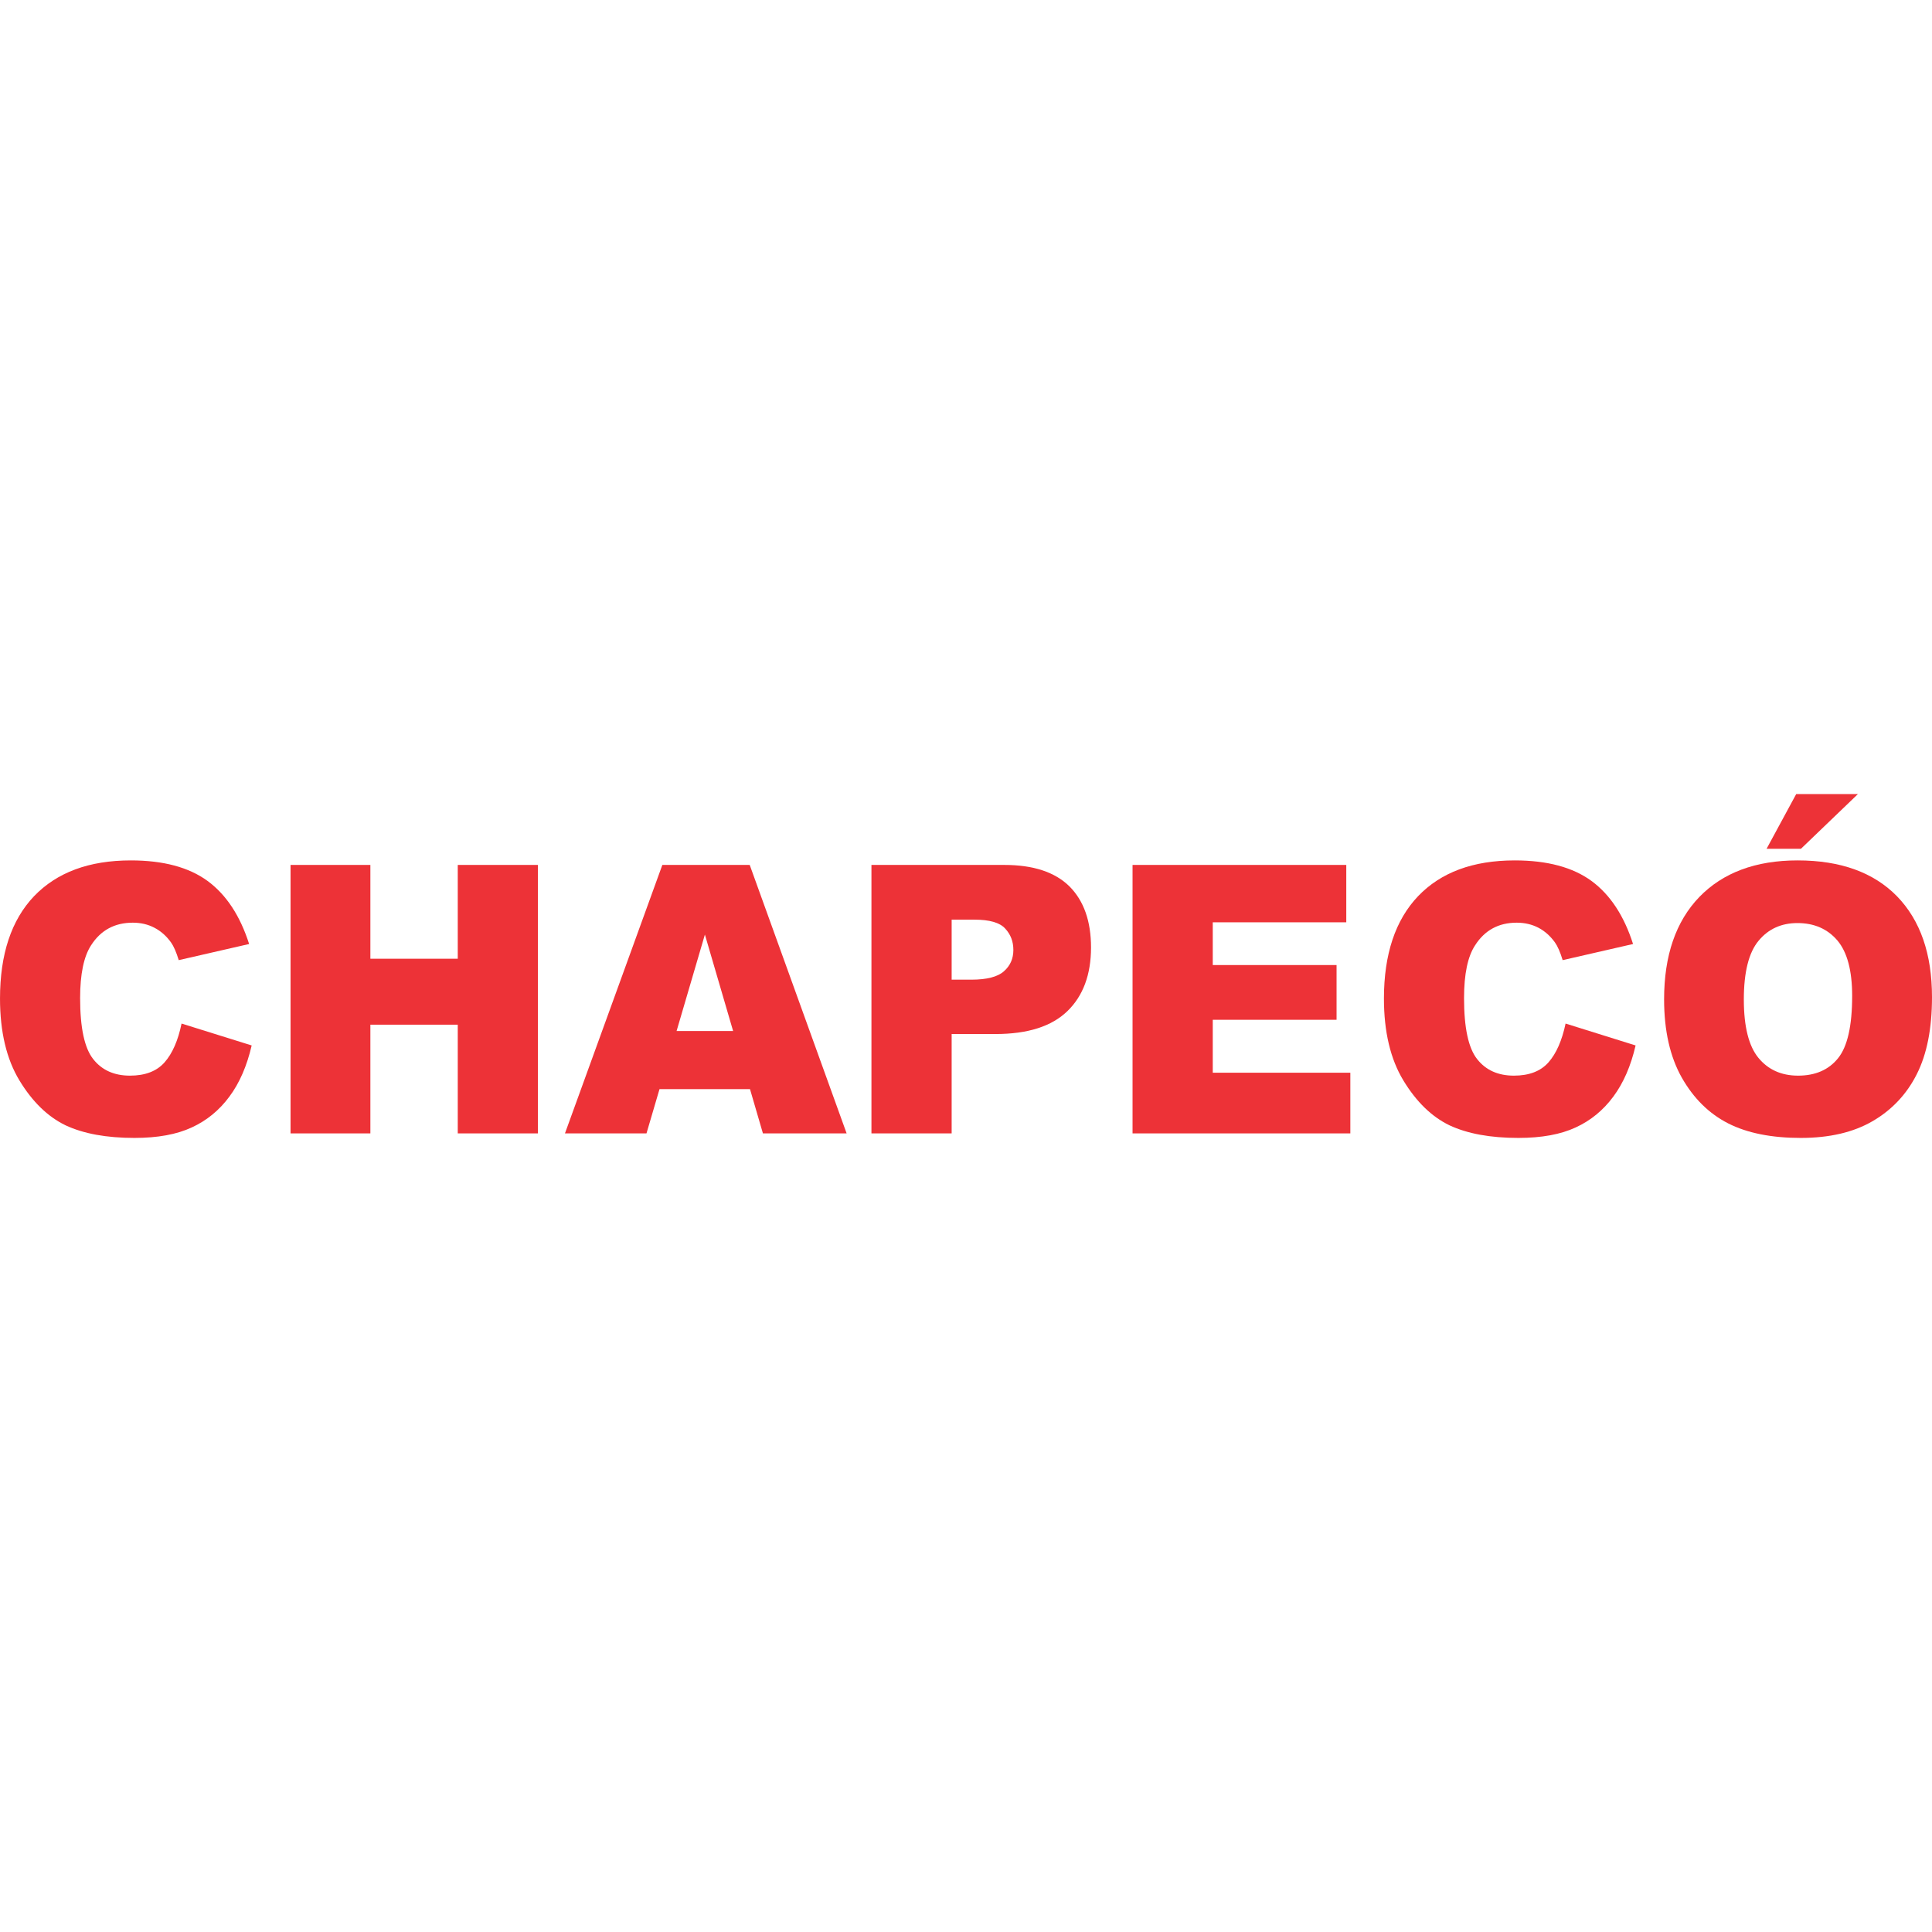
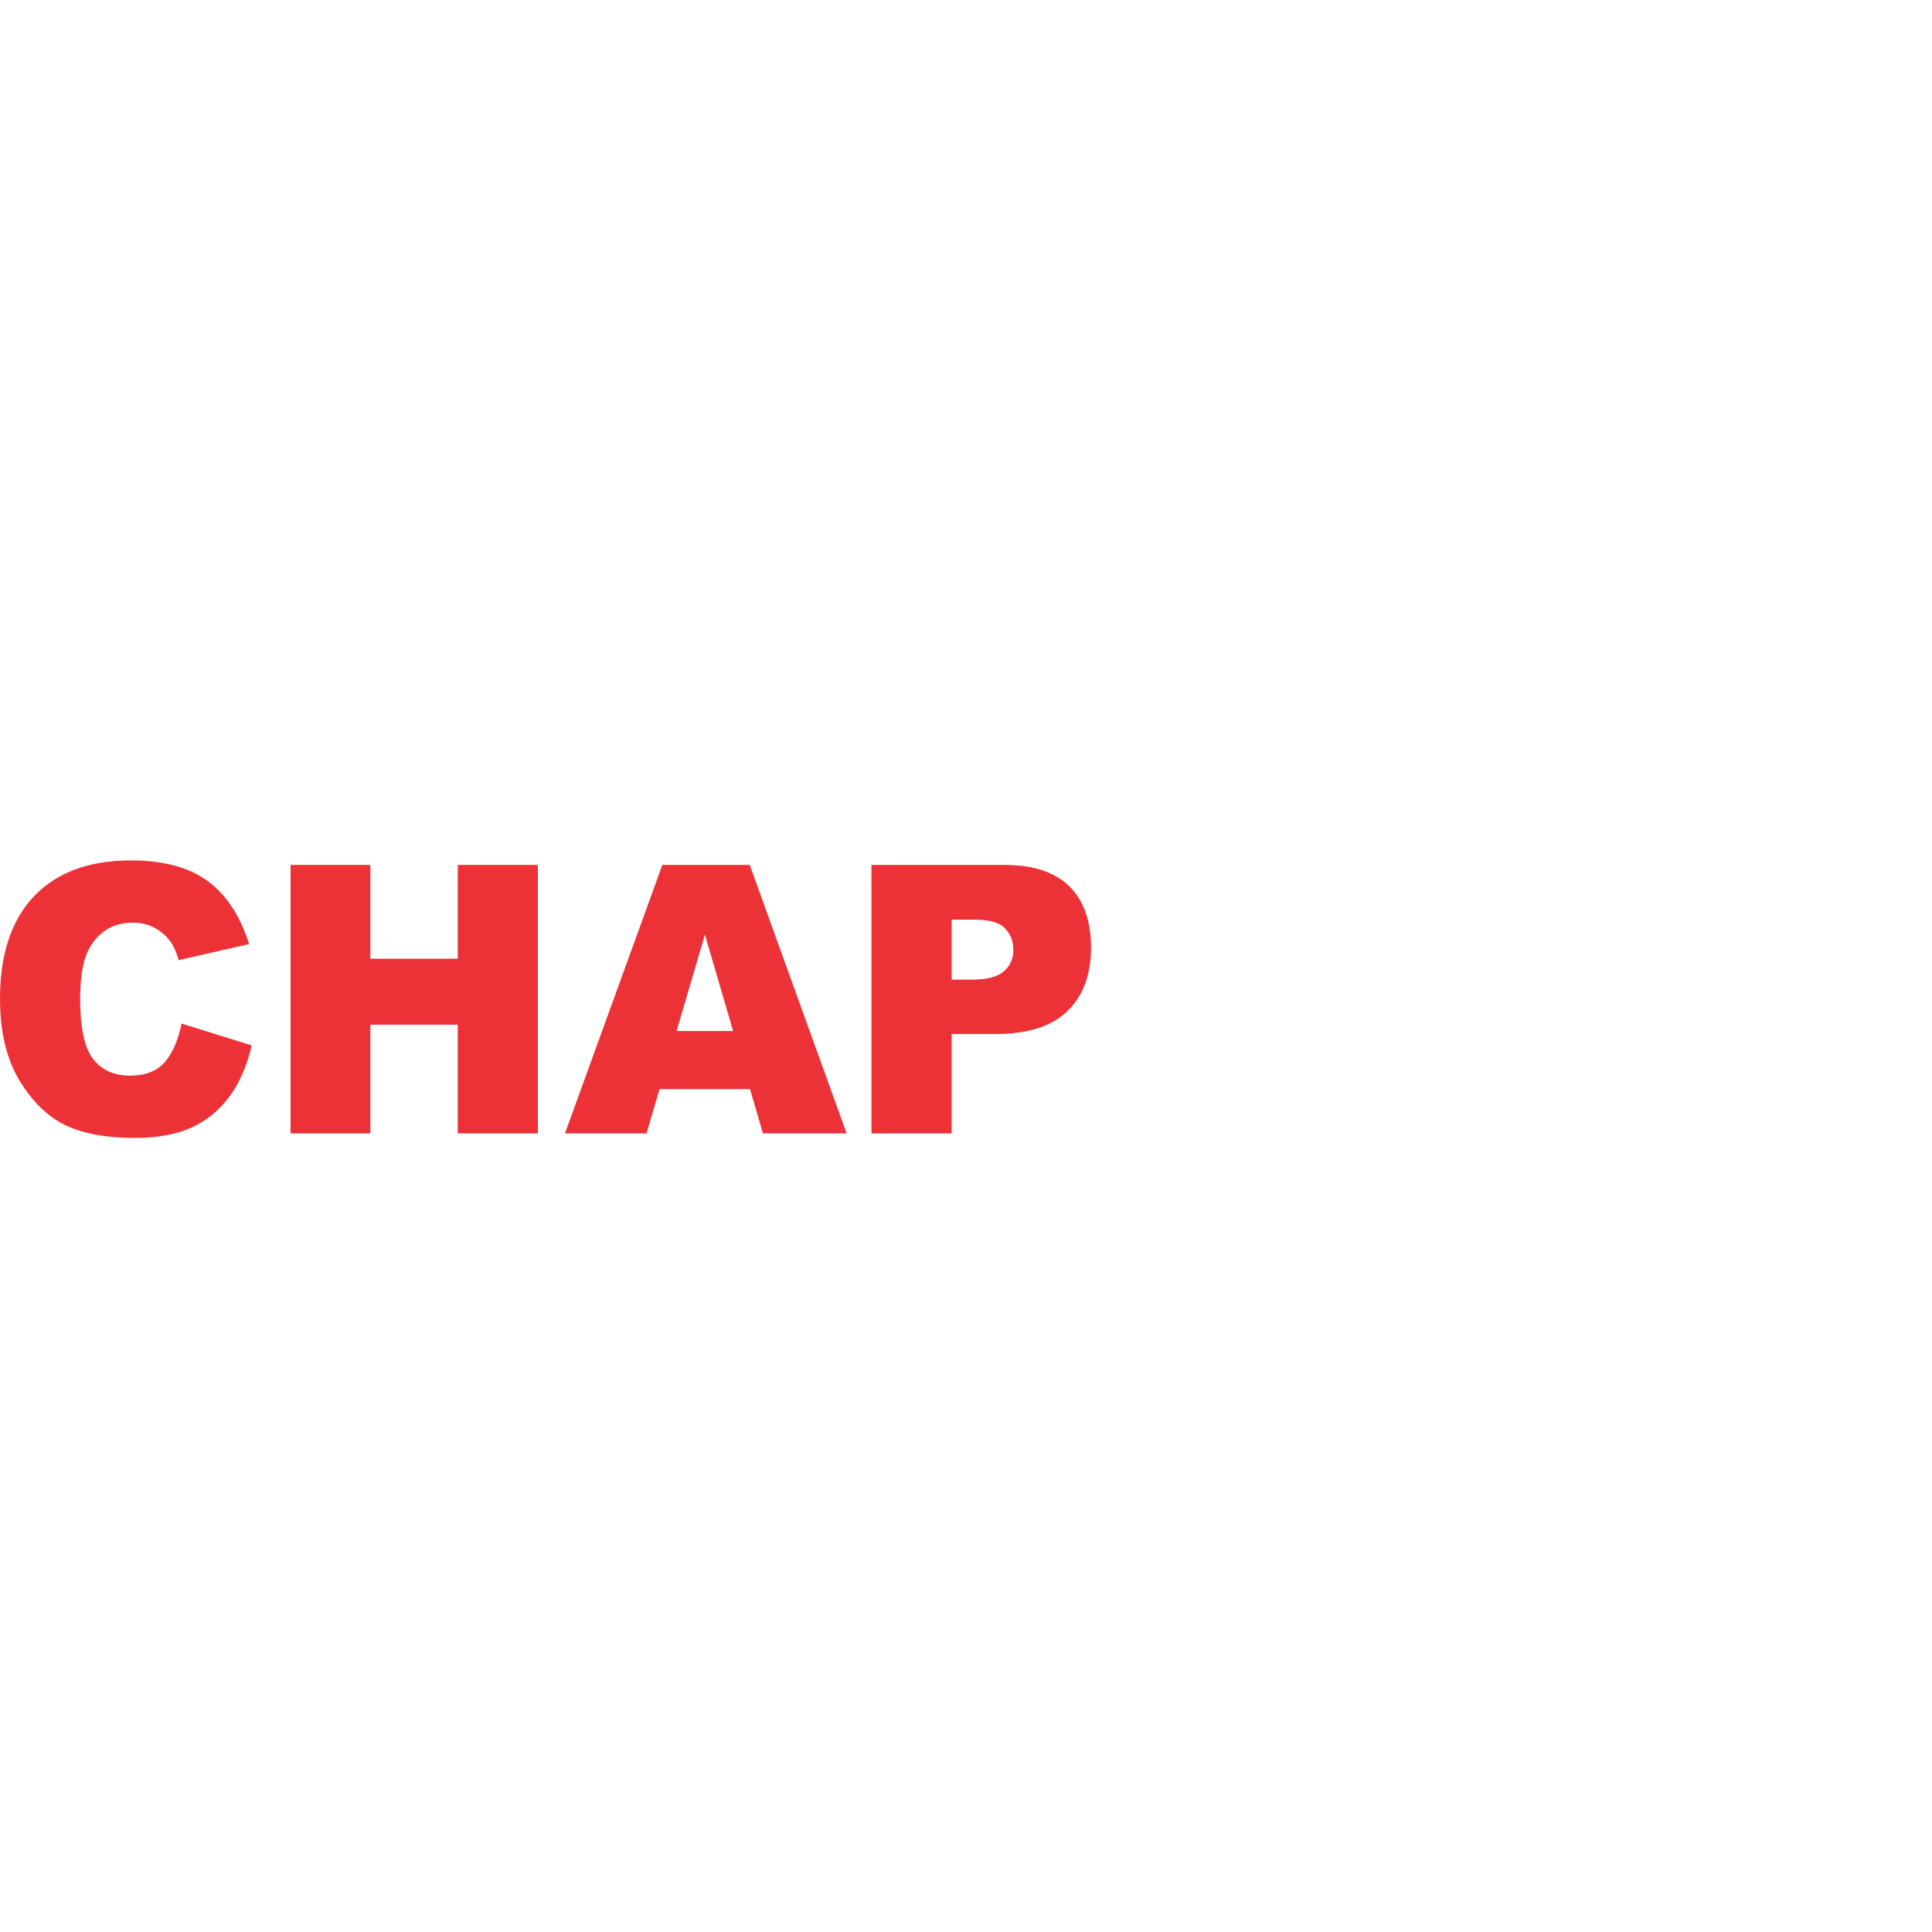
<svg xmlns="http://www.w3.org/2000/svg" xml:space="preserve" width="184.295" height="184.294" version="1.1" style="shape-rendering:geometricPrecision;text-rendering:geometricPrecision;image-rendering:optimizeQuality;fill-rule:evenodd;clip-rule:evenodd" viewBox="0 -1941.315 4723.3 4723.3">
  <defs>
    <style type="text/css">.a{fill:#ed3237;fill-rule:nonzero}</style>
  </defs>
  <g id="Camada_x0020_1">
    <path class="a" d="M443.86 561.05l171.41 53.52c-11.54 49.83-29.53 91.59-54.44 125.04-24.69 33.45-55.37 58.6-92.05 75.44-36.68 17.07-83.28 25.61-140.03 25.61-68.75 0-124.8-10.38-168.64-30.91-43.37-21-80.97-57.44-112.58-109.58-31.6-52.14-47.53-119.04-47.53-200.24 0-108.43 27.69-191.94 83.28-250.31 55.83-58.13 134.5-87.43 236.47-87.43 79.59 0 142.11 16.84 187.79 50.29 45.45 33.45 79.36 84.67 101.51 154.1l-172.1 39.45c-6-19.84-12.46-34.38-18.92-43.37-11.07-15.46-24.45-27.45-40.37-35.76-15.68-8.3-33.45-12.46-53.06-12.46-44.29 0-78.44 18.45-101.97 55.37-17.76 27.22-26.76 70.36-26.76 128.96 0 72.67 10.61 122.27 32.07 149.26 21.22 26.99 51.22 40.37 89.74 40.37 37.37 0 65.51-10.84 84.67-32.53 19.15-21.69 32.99-53.52 41.53-94.81l-.01-.01z" />
    <polygon id="_1" class="a" points="710.31,173.25 905.48,173.25 905.48,402.57 1119.11,402.57 1119.11,173.25 1314.97,173.25 1314.97,829.59 1119.11,829.59 1119.11,563.82 905.48,563.82 905.48,829.59 710.31,829.59" />
    <path id="_2" class="a" d="M1833.58 721.39l-221.24 0-31.83 108.2-199.32 0 238.08-656.33 213.62 0 236.92 656.33-204.63 0-31.6-108.2zm-41.29-142.11l-68.98-235.78-69.21 235.78 138.19 0 .01 0z" />
    <path id="_3" class="a" d="M2130.49 173.25l324.82 0c70.83 0 123.88 17.53 159.18 52.37 35.07 35.07 52.83 84.9 52.83 149.49 0 66.21-19.38 118.35-57.68 155.49-38.53 37.37-97.12 56.06-176.02 56.06l-107.04 0 0 242.92-196.09 0 0-656.33 0 .01zm196.09 280.53l47.98 0c38.07 0 64.59-6.92 79.82-20.53 15.46-13.61 23.07-30.91 23.07-52.14 0-20.76-6.69-38.07-20.07-52.37-13.15-14.54-38.29-21.69-74.97-21.69l-55.83 0 0 146.72z" />
-     <polygon id="_4" class="a" points="2768.83,173.25 3291.35,173.25 3291.35,313.52 2964.92,313.52 2964.92,418.02 3267.6,418.02 3267.6,551.83 2964.92,551.83 2964.92,681.25 3301.28,681.25 3301.28,829.59 2768.83,829.59" />
-     <path id="_5" class="a" d="M3827.5 561.05l171.18 53.52c-11.54 49.83-29.53 91.59-54.44 125.04-24.69 33.45-55.37 58.6-92.05 75.44-36.68 17.07-83.28 25.61-140.03 25.61-68.75 0-124.8-10.38-168.64-30.91-43.37-21-80.97-57.44-112.58-109.58-31.6-52.14-47.53-119.04-47.53-200.24 0-108.43 27.91-191.94 83.51-250.31 55.6-58.13 134.26-87.43 236.23-87.43 79.59 0 142.11 16.84 187.79 50.29 45.45 33.45 79.36 84.67 101.51 154.1l-172.1 39.45c-6-19.84-12.46-34.38-18.92-43.37-11.07-15.46-24.45-27.45-40.14-35.76-15.92-8.3-33.68-12.46-53.29-12.46-44.29 0-78.21 18.45-101.74 55.37-18 27.22-26.99 70.36-26.99 128.96 0 72.67 10.61 122.27 32.07 149.26 21.22 26.99 51.22 40.37 89.74 40.37 37.37 0 65.51-10.84 84.67-32.53 19.15-21.69 32.99-53.52 41.76-94.81l-.01-.01z" />
-     <path id="_6" class="a" d="M4068.35 502c0-107.27 28.61-190.56 86.05-250.31 57.68-59.52 137.73-89.51 240.39-89.51 105.2 0 186.17 29.53 243.16 87.9 56.99 58.83 85.36 140.95 85.36 246.38 0 76.82-12.46 139.57-37.37 188.71-24.69 48.91-60.9 87.2-107.74 114.43-47.06 27.45-105.66 41.06-175.79 41.06-71.28 0-130.35-11.77-176.94-35.3-46.83-23.76-84.67-60.9-113.73-111.89-28.83-50.99-43.37-114.89-43.37-191.48l-.01 0zm194.94.46c0 65.98 11.99 113.73 35.76 142.57 23.76 28.83 56.06 43.37 96.89 43.37 41.98 0 74.75-14.07 97.58-42.45 23.07-28.38 34.6-79.13 34.6-152.49 0-61.82-11.99-106.82-35.99-135.42-24.22-28.38-56.75-42.68-97.81-42.68-39.45 0-71.28 14.54-95.05 43.37-24 28.83-35.99 76.82-35.99 143.72l.01 0zm128.04-502.46l150.88 0-139.34 133.81-83.98 0 72.44-133.81z" />
  </g>
</svg>